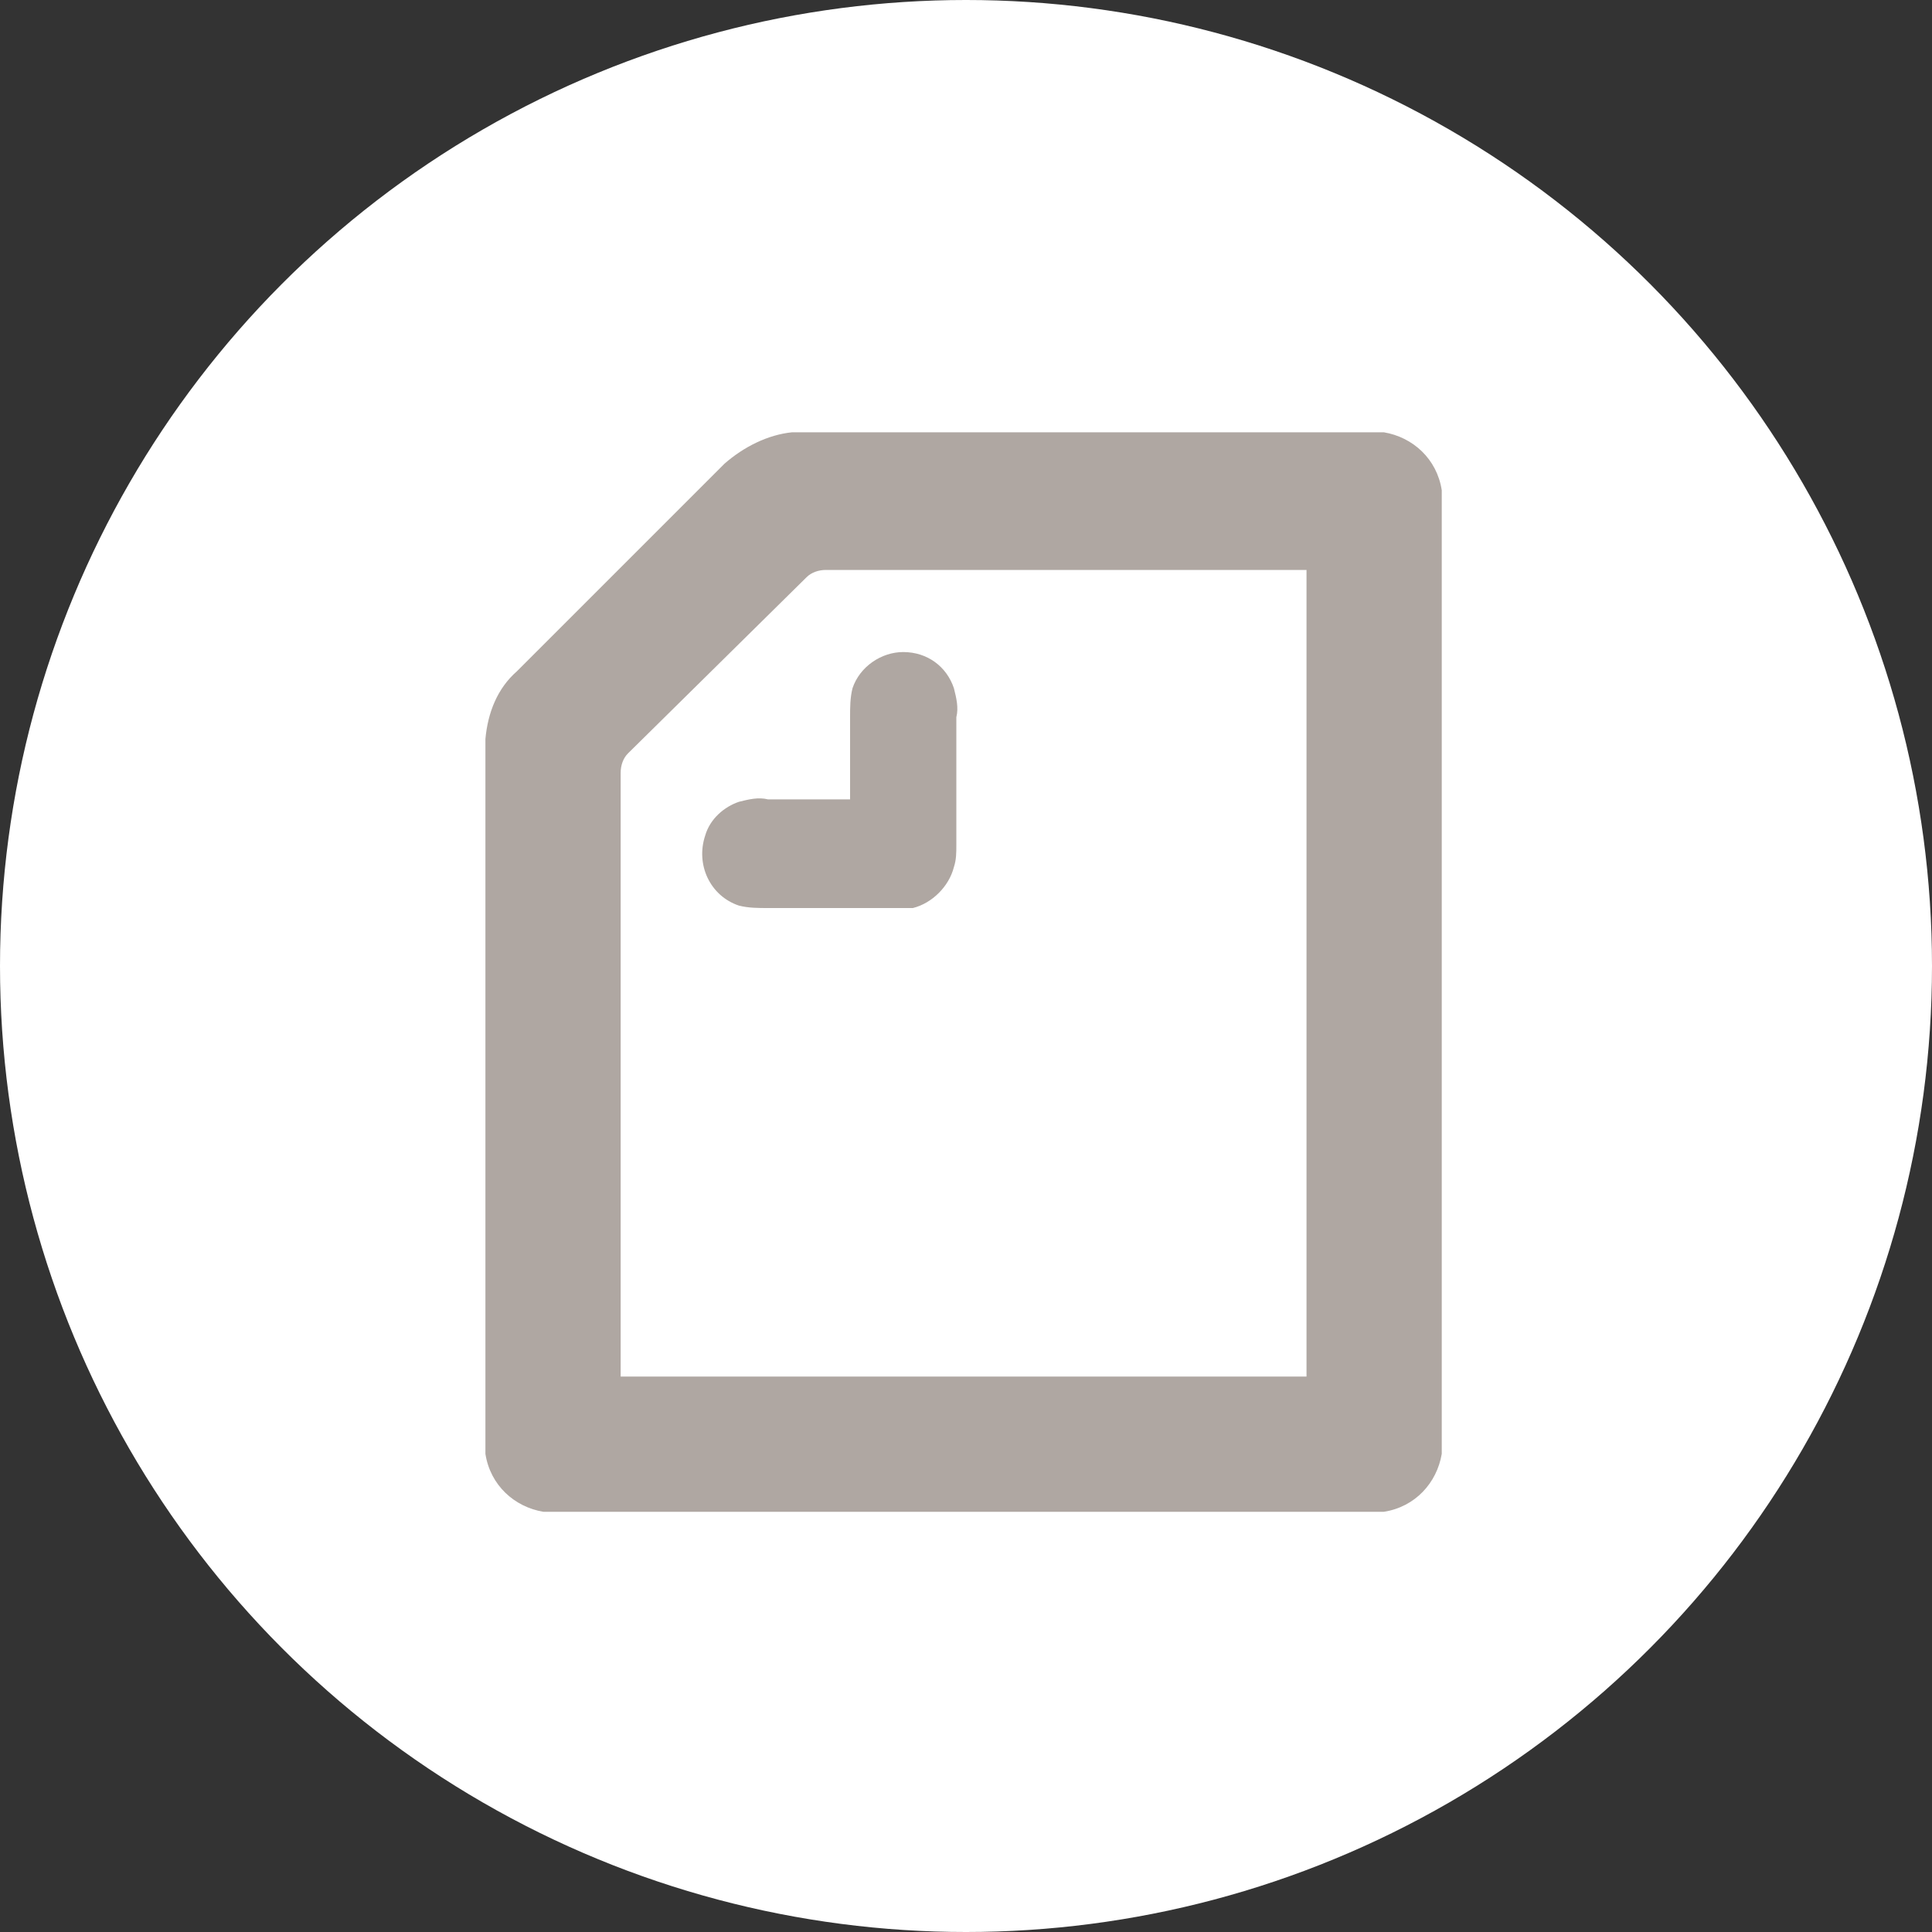
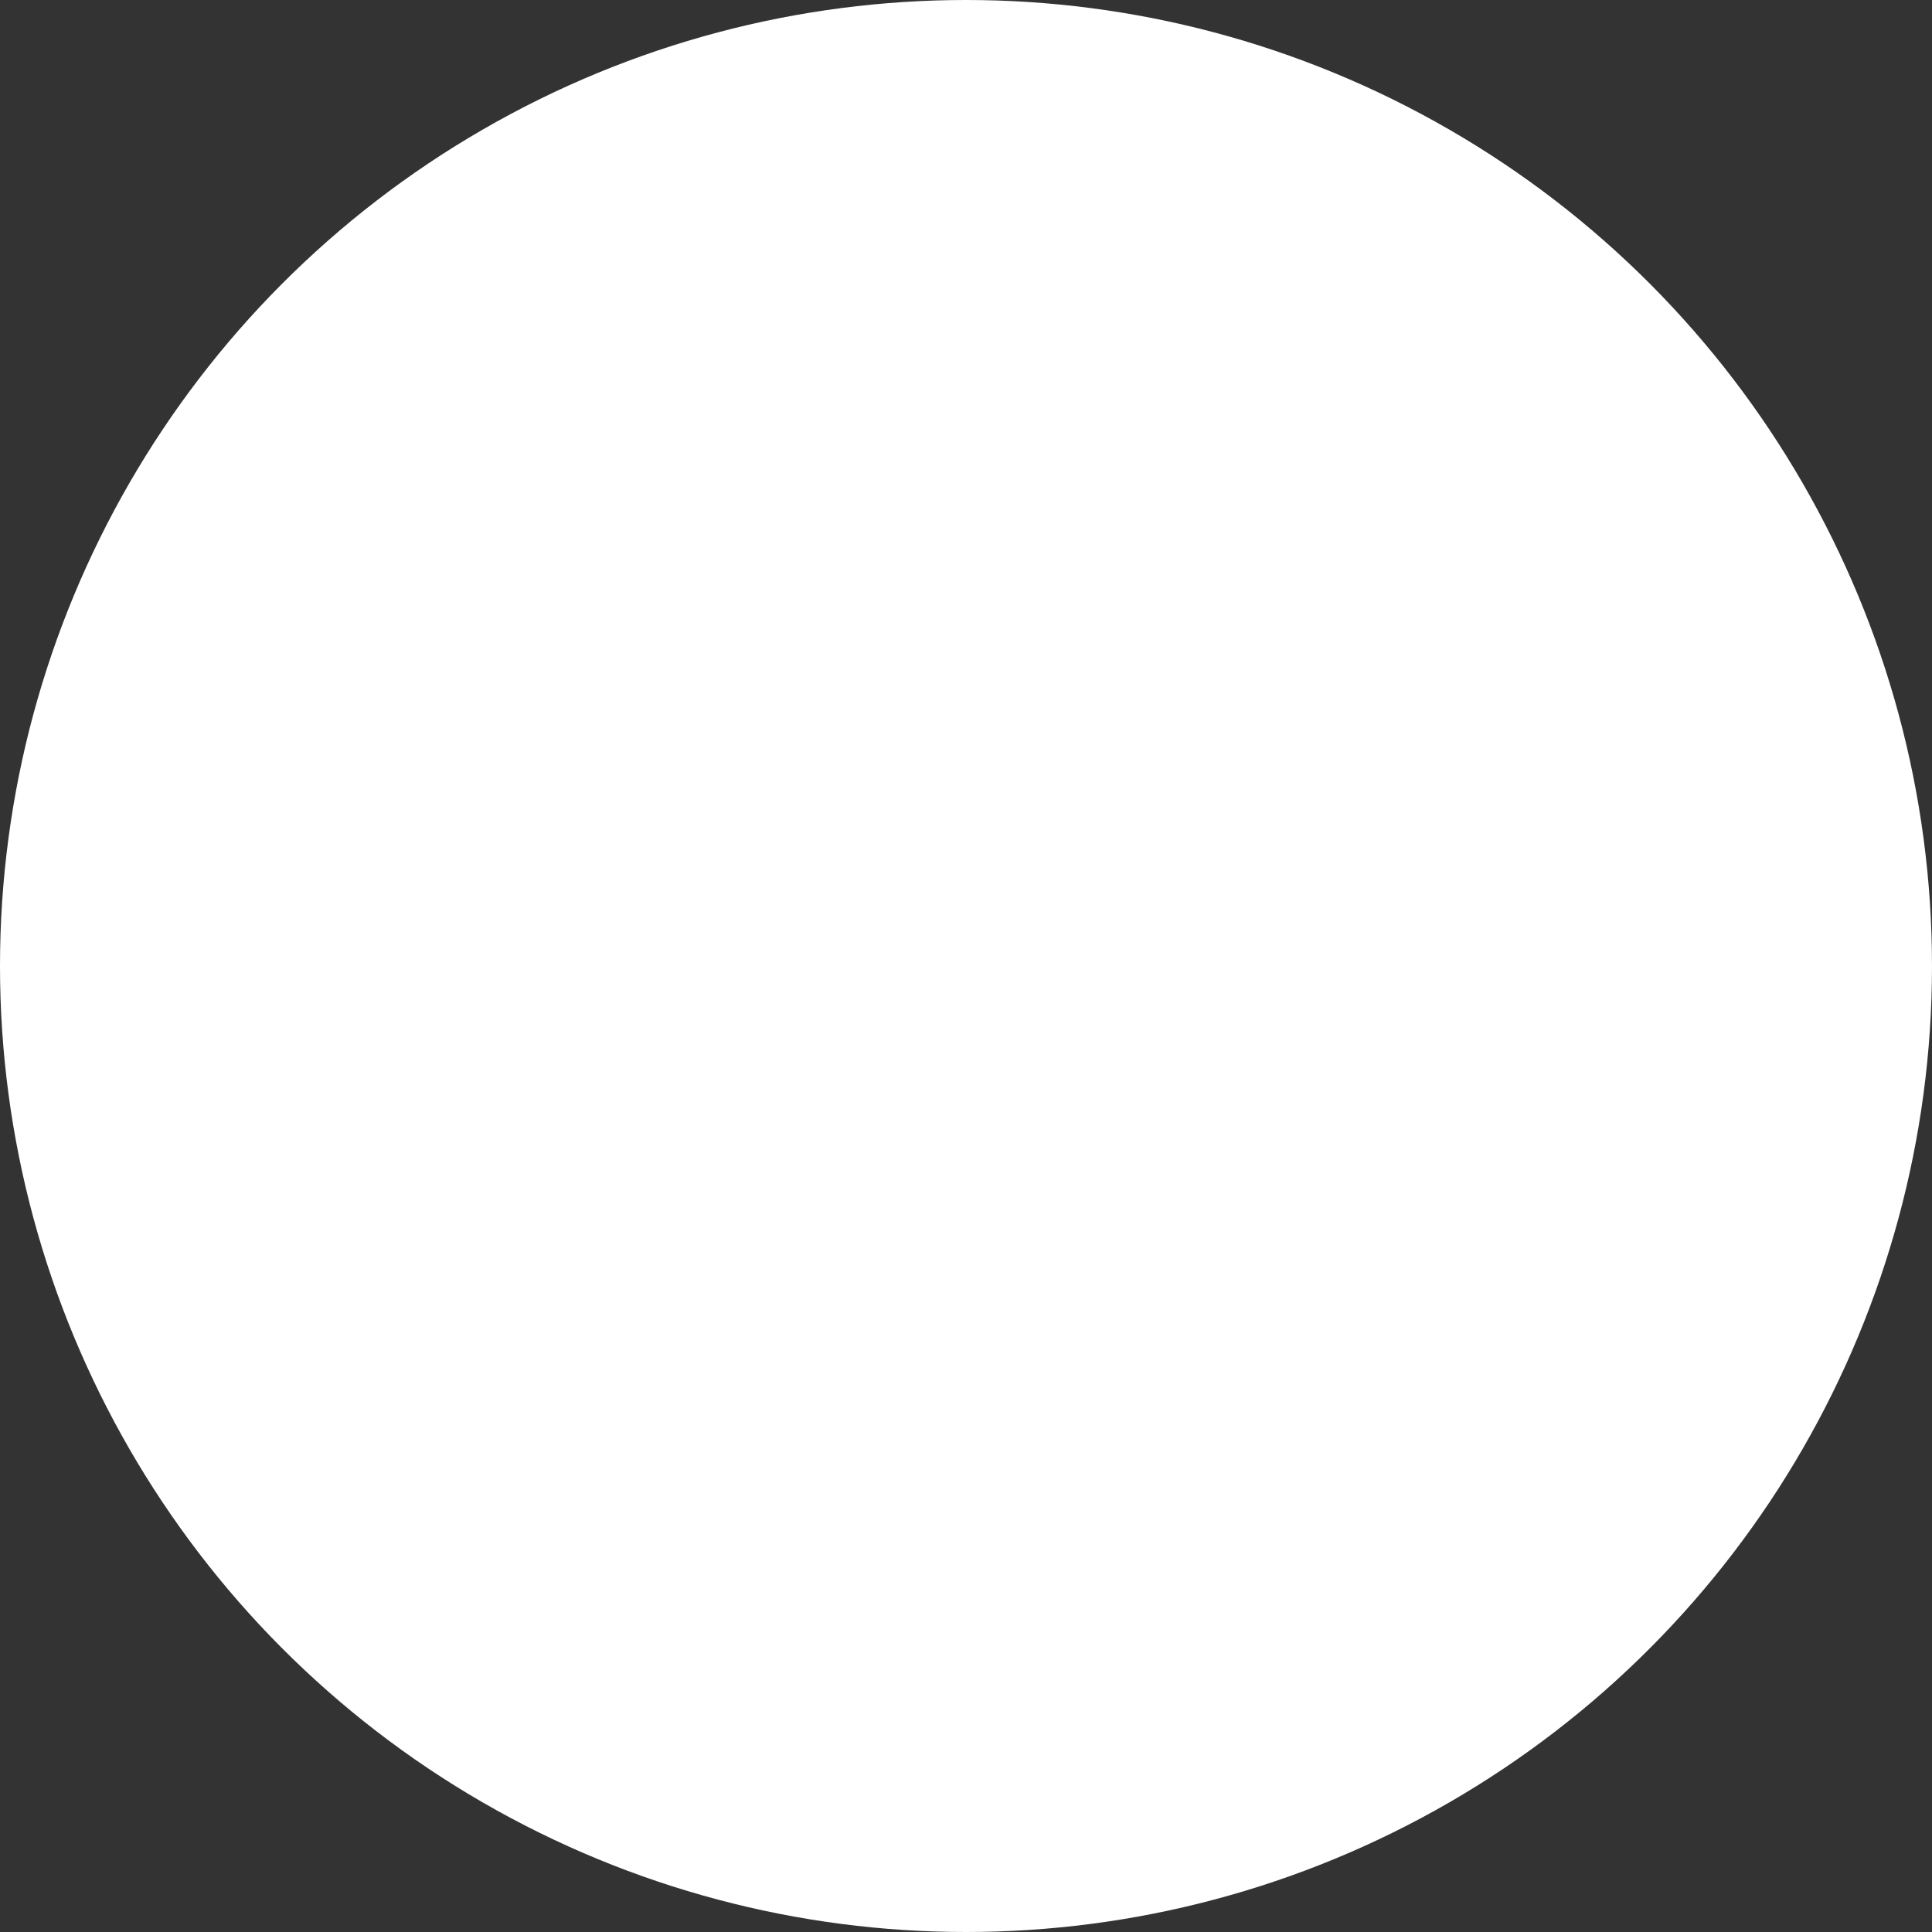
<svg xmlns="http://www.w3.org/2000/svg" version="1.1" id="icn_note" x="0px" y="0px" viewBox="0 0 80 80" style="enable-background:new 0 0 80 80;" xml:space="preserve">
  <rect x="0" y="0" width="80" height="80" fill="#333333" stroke="none" />
  <style type="text/css">
	.st0{fill:#FFFFFF;}
	.st1{fill-rule:evenodd;clip-rule:evenodd;fill:#AFA7A2;}
</style>
  <circle id="楕円形_7" class="st0" cx="40" cy="40" r="40" />
-   <path id="シェイプ_4" class="st1" d="M37.1,37.6h-5.3c-0.4,0-0.8,0-1.2-0.1c-1.2-0.4-1.8-1.7-1.4-2.9c0.2-0.7,0.8-1.2,1.4-1.4  c0.4-0.1,0.8-0.2,1.2-0.1h3.4v-3.4c0-0.4,0-0.8,0.1-1.2c0.3-0.9,1.2-1.5,2.1-1.5c1,0,1.8,0.6,2.1,1.5c0.1,0.4,0.2,0.8,0.1,1.2v5.3  c0,0.3,0,0.6-0.1,0.9c-0.2,0.8-0.9,1.5-1.7,1.7C37.7,37.6,37.4,37.6,37.1,37.6L37.1,37.6L37.1,37.6z M54.1,57H25.7V32  c0-0.3,0.1-0.6,0.3-0.8l7.4-7.3c0.2-0.2,0.5-0.3,0.8-0.3h19.9L54.1,57L54.1,57z M21.4,27.8c-0.8,0.7-1.2,1.7-1.3,2.8  c0,0.2,0,0.4,0,0.7v28.2c0,0.2,0,0.5,0,0.7c0.2,1.3,1.2,2.2,2.4,2.4c0.2,0,0.5,0,0.7,0h33.4c0.2,0,0.5,0,0.7,0  c1.3-0.2,2.2-1.2,2.4-2.4c0-0.2,0-0.5,0-0.7V21c0-0.2,0-0.5,0-0.7c-0.2-1.3-1.2-2.2-2.4-2.4c-0.1,0-0.3,0-0.7,0H33.5  c-0.3,0-0.5,0-0.7,0c-1,0.1-2,0.6-2.8,1.3L21.4,27.8z" />
</svg>